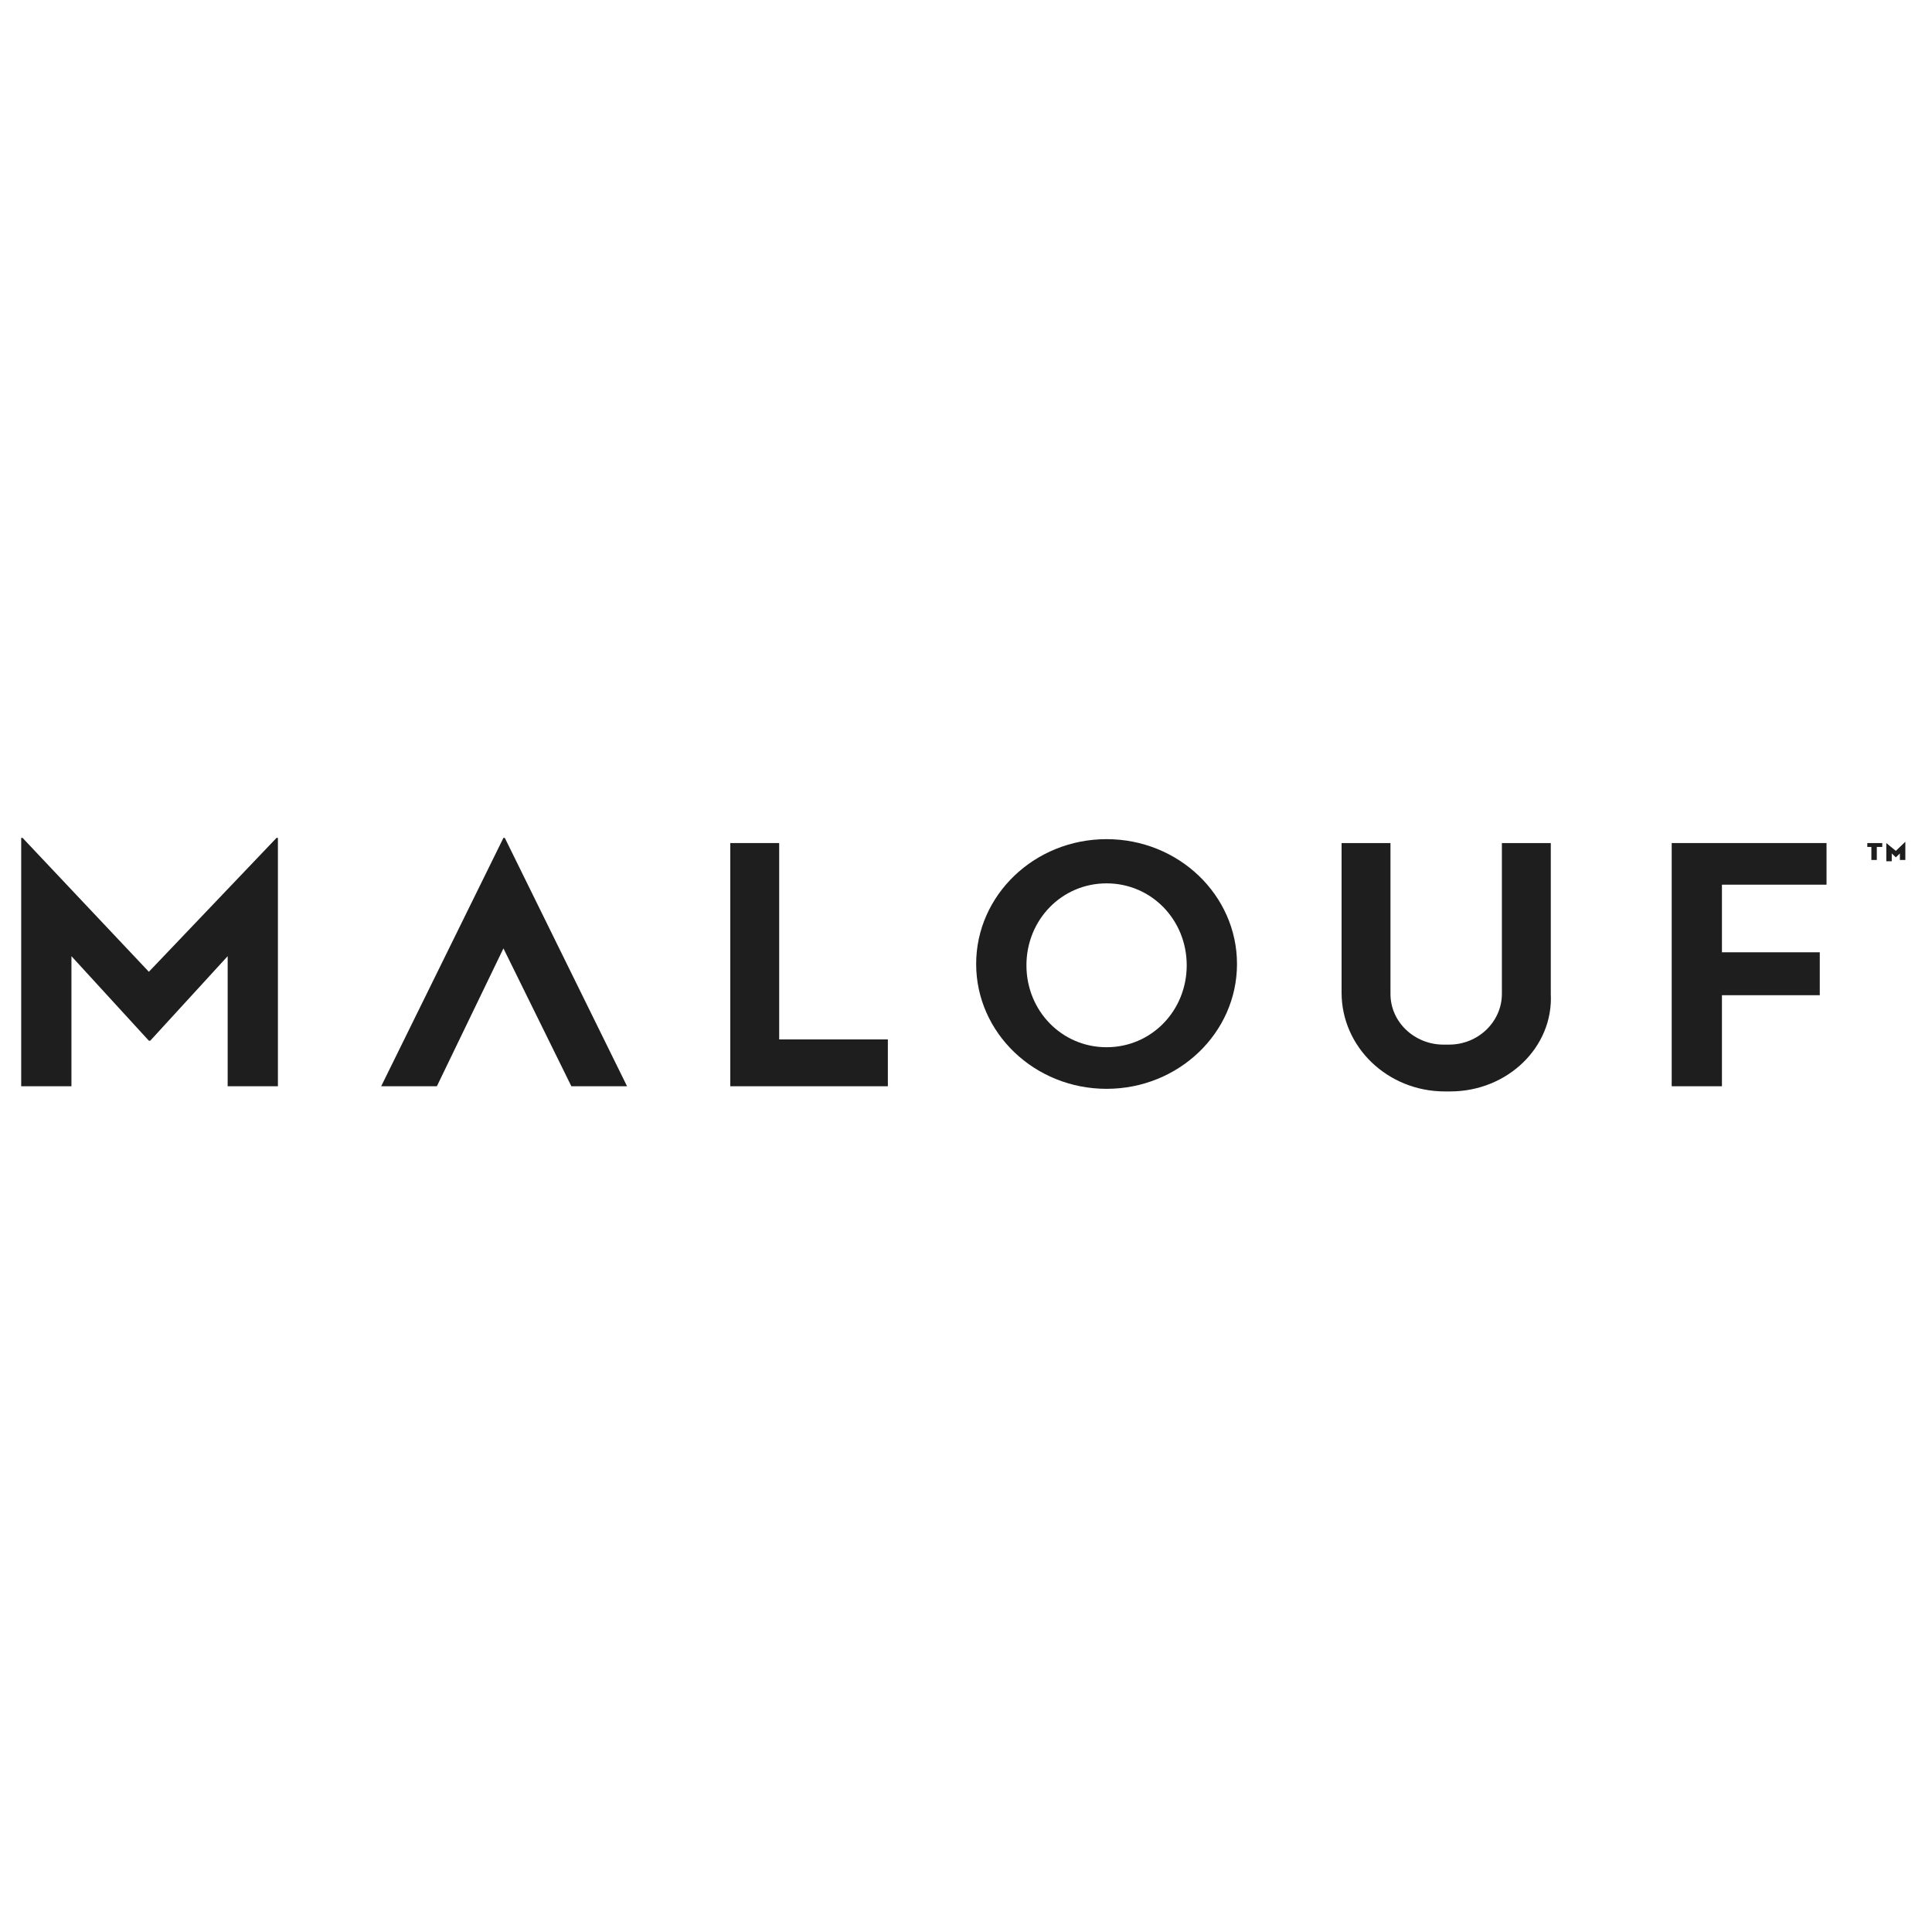
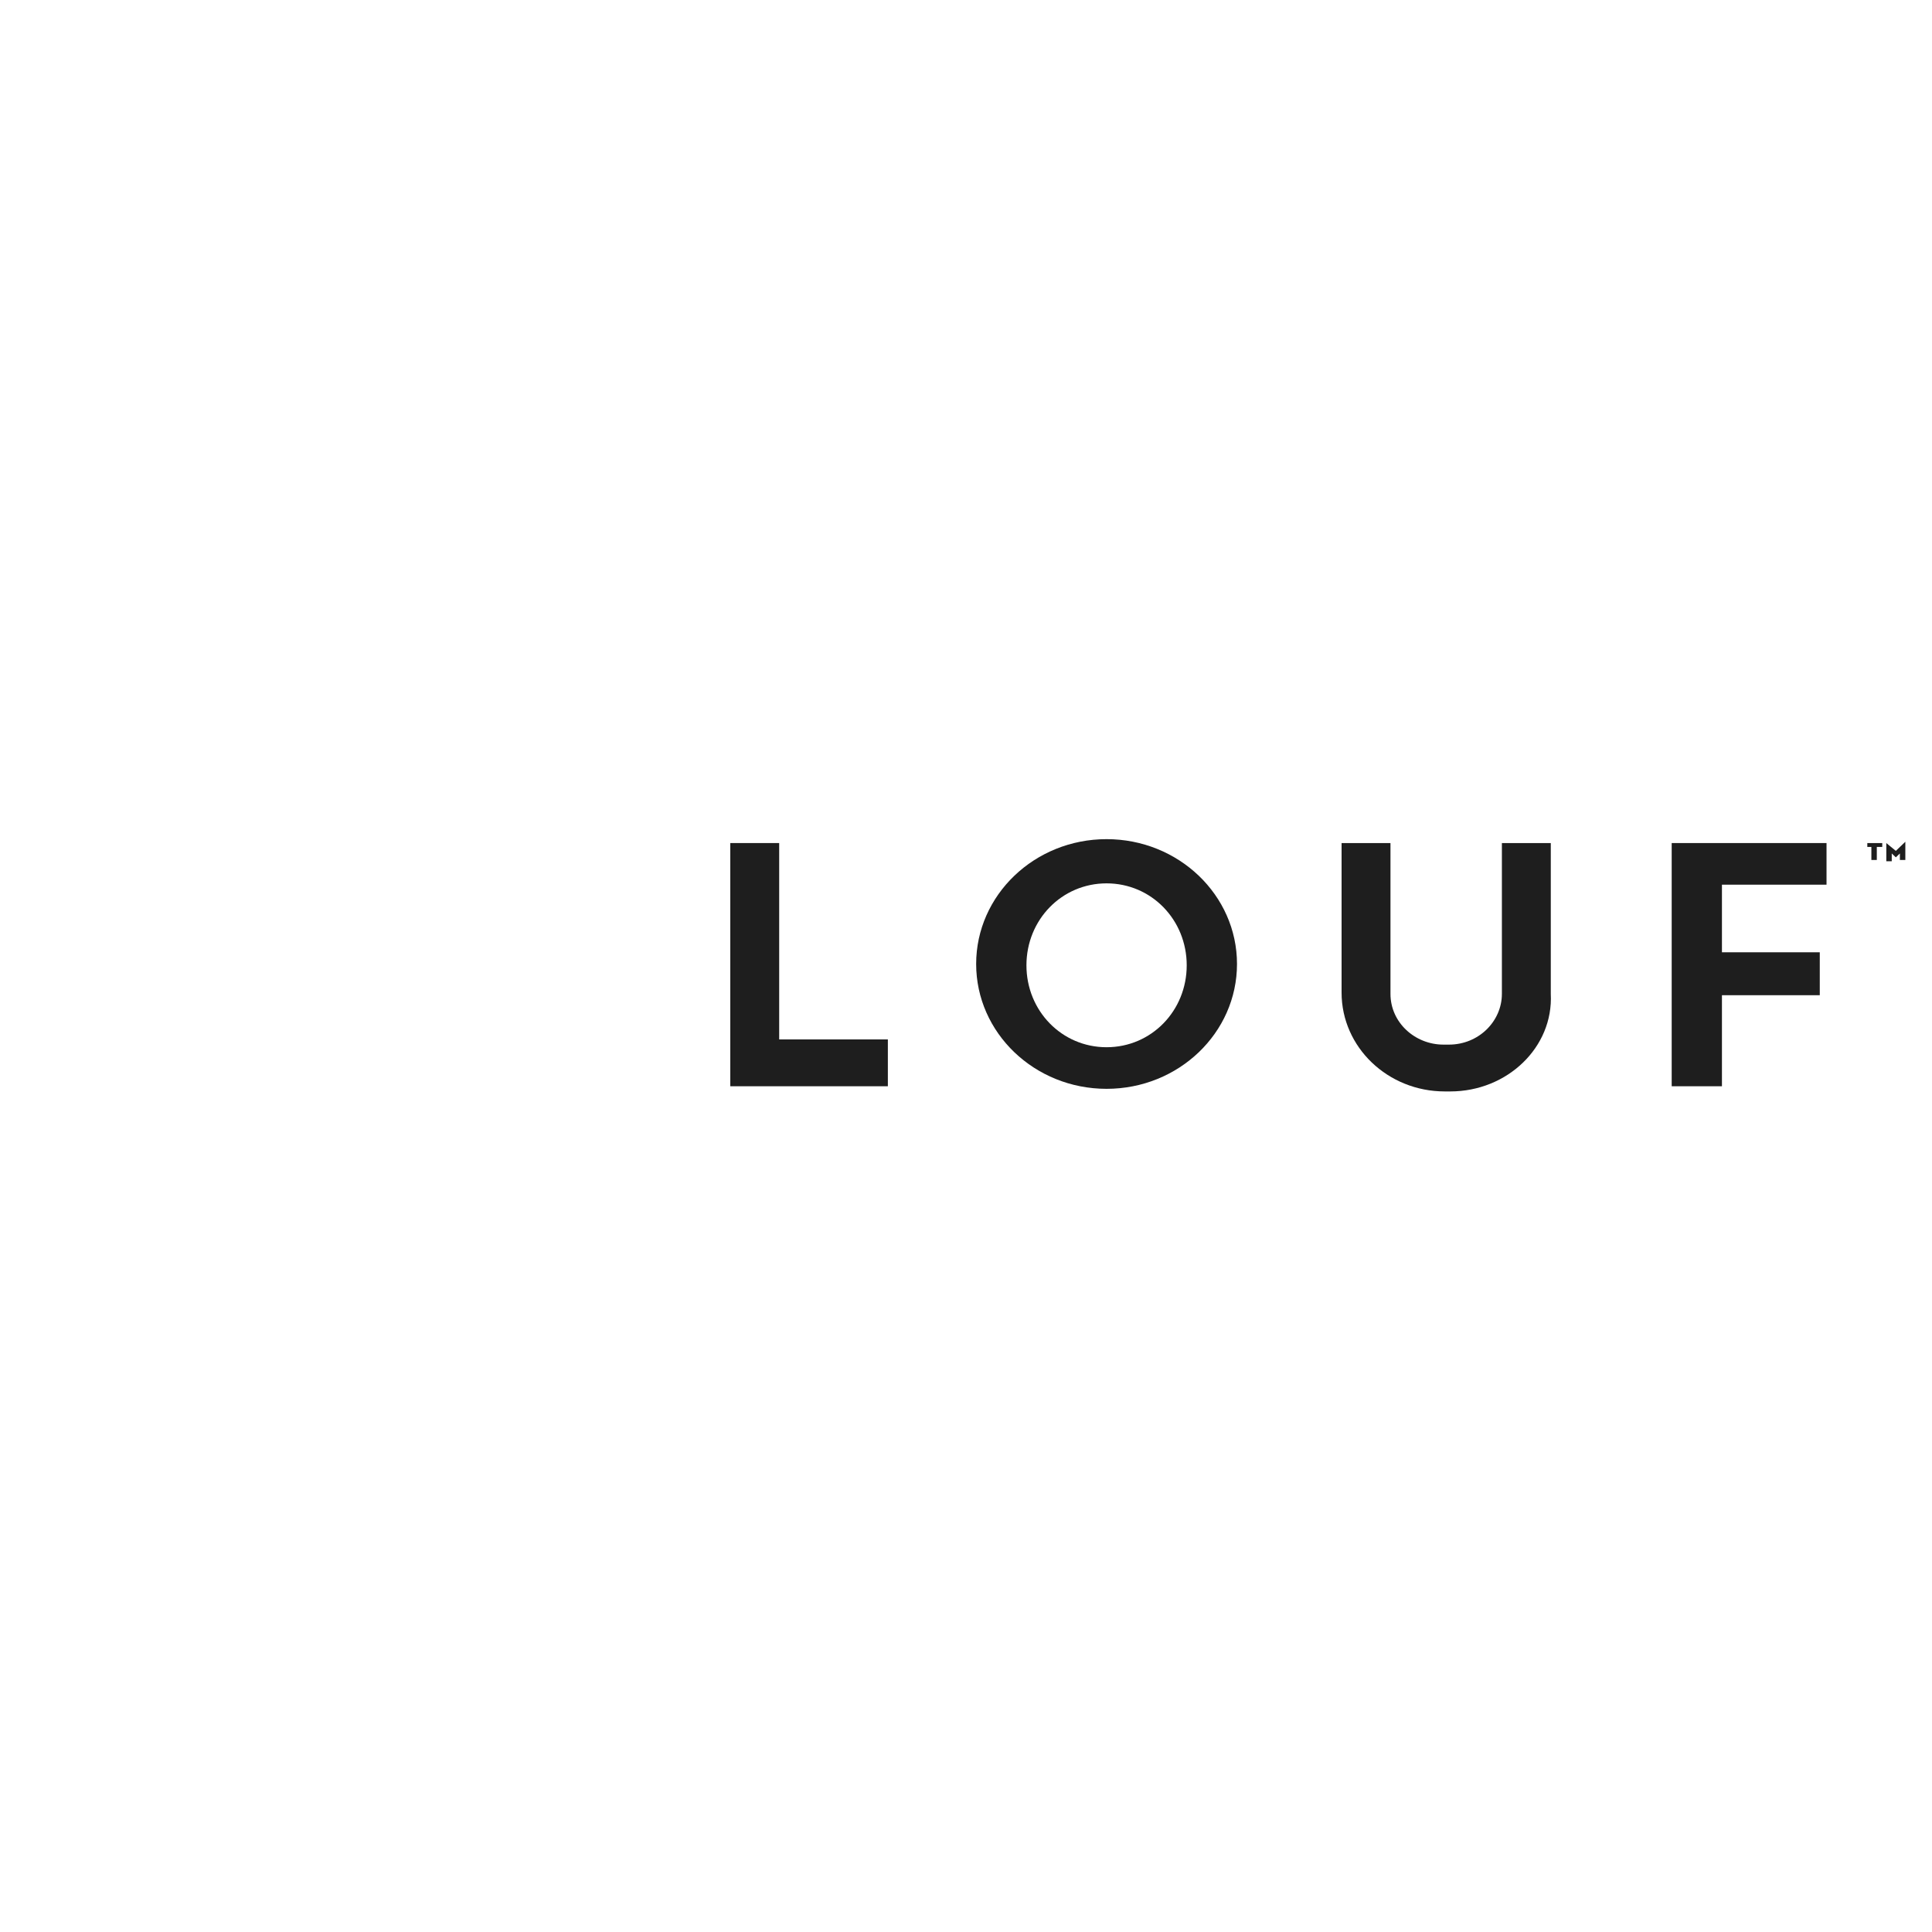
<svg xmlns="http://www.w3.org/2000/svg" width="320" zoomAndPan="magnify" viewBox="0 0 240 240" height="320" preserveAspectRatio="xMidYMid meet" version="1.0">
  <defs>
    <clipPath id="3512112f19">
      <path d="M 231 104.082 L 237 104.082 L 237 107 L 231 107 Z M 231 104.082 " clip-rule="nonzero" />
    </clipPath>
    <clipPath id="39eaa5e57f">
      <path d="M 121 104.082 L 154 104.082 L 154 135.582 L 121 135.582 Z M 121 104.082 " clip-rule="nonzero" />
    </clipPath>
    <clipPath id="102e516033">
      <path d="M 90 104.082 L 111 104.082 L 111 135 L 90 135 Z M 90 104.082 " clip-rule="nonzero" />
    </clipPath>
    <clipPath id="d2297f67fb">
      <path d="M 207 104.082 L 227 104.082 L 227 135 L 207 135 Z M 207 104.082 " clip-rule="nonzero" />
    </clipPath>
    <clipPath id="d4de828711">
-       <path d="M 47 104.082 L 78 104.082 L 78 135 L 47 135 Z M 47 104.082 " clip-rule="nonzero" />
-     </clipPath>
+       </clipPath>
    <clipPath id="7a80230950">
      <path d="M 166 104.082 L 193 104.082 L 193 135.582 L 166 135.582 Z M 166 104.082 " clip-rule="nonzero" />
    </clipPath>
    <clipPath id="c42762080f">
-       <path d="M 2.09 104.082 L 35 104.082 L 35 135 L 2.09 135 Z M 2.09 104.082 " clip-rule="nonzero" />
-     </clipPath>
+       </clipPath>
  </defs>
  <g clip-path="url(#3512112f19)">
    <path fill="#1e1e1e" d="M 231.965 105.211 L 231.965 104.727 L 233.82 104.727 L 233.82 105.211 L 233.145 105.211 L 233.145 106.828 L 232.469 106.828 L 232.469 105.211 Z M 234.324 104.727 L 235.508 105.699 L 236.688 104.566 L 236.688 106.828 L 236.012 106.828 L 236.012 106.02 L 235.508 106.504 L 235 106.02 L 235 106.988 L 234.324 106.988 Z M 234.324 104.727 " fill-opacity="1" fill-rule="nonzero" />
  </g>
  <g clip-path="url(#39eaa5e57f)">
    <path fill="#1e1e1e" d="M 137.461 104.242 C 128.52 104.242 121.262 111.191 121.262 119.75 C 121.262 128.312 128.52 135.258 137.461 135.258 C 146.406 135.258 153.664 128.312 153.664 119.75 C 153.664 111.191 146.406 104.242 137.461 104.242 Z M 137.461 130.09 C 131.895 130.09 127.508 125.566 127.508 119.914 C 127.508 114.258 131.895 109.734 137.461 109.734 C 143.031 109.734 147.418 114.258 147.418 119.914 C 147.418 125.566 143.031 130.09 137.461 130.09 Z M 137.461 130.09 " fill-opacity="1" fill-rule="nonzero" />
  </g>
  <g clip-path="url(#102e516033)">
    <path fill="#1e1e1e" d="M 90.719 104.727 L 90.719 134.938 L 110.293 134.938 L 110.293 129.121 L 96.793 129.121 L 96.793 104.727 Z M 90.719 104.727 " fill-opacity="1" fill-rule="nonzero" />
  </g>
  <g clip-path="url(#d2297f67fb)">
    <path fill="#1e1e1e" d="M 207.664 134.938 L 213.906 134.938 L 213.906 123.629 L 226.059 123.629 L 226.059 118.297 L 213.906 118.297 L 213.906 109.898 L 226.898 109.898 L 226.898 104.727 L 207.664 104.727 Z M 207.664 134.938 " fill-opacity="1" fill-rule="nonzero" />
  </g>
  <g clip-path="url(#d4de828711)">
-     <path fill="#1e1e1e" d="M 62.707 104.082 L 77.895 134.938 L 70.977 134.938 L 62.539 117.812 L 54.27 134.938 L 47.352 134.938 L 62.539 104.082 Z M 62.707 104.082 " fill-opacity="1" fill-rule="nonzero" />
-   </g>
+     </g>
  <g clip-path="url(#7a80230950)">
    <path fill="#1e1e1e" d="M 180.156 135.582 L 179.48 135.582 C 172.395 135.582 166.656 130.09 166.656 123.305 L 166.656 104.727 L 172.73 104.727 L 172.73 123.465 C 172.73 127.02 175.77 129.766 179.312 129.766 L 179.988 129.766 C 183.699 129.766 186.57 126.859 186.57 123.465 L 186.57 104.727 L 192.645 104.727 L 192.645 123.465 C 192.98 130.09 187.242 135.582 180.156 135.582 Z M 180.156 135.582 " fill-opacity="1" fill-rule="nonzero" />
  </g>
  <g clip-path="url(#c42762080f)">
    <path fill="#1e1e1e" d="M 34.355 104.082 L 34.523 104.082 L 34.523 134.938 L 28.281 134.938 L 28.281 118.781 L 18.664 129.281 L 18.492 129.281 L 8.875 118.781 L 8.875 134.938 L 2.633 134.938 L 2.633 104.082 L 2.801 104.082 L 18.492 120.719 Z M 34.355 104.082 " fill-opacity="1" fill-rule="nonzero" />
  </g>
</svg>